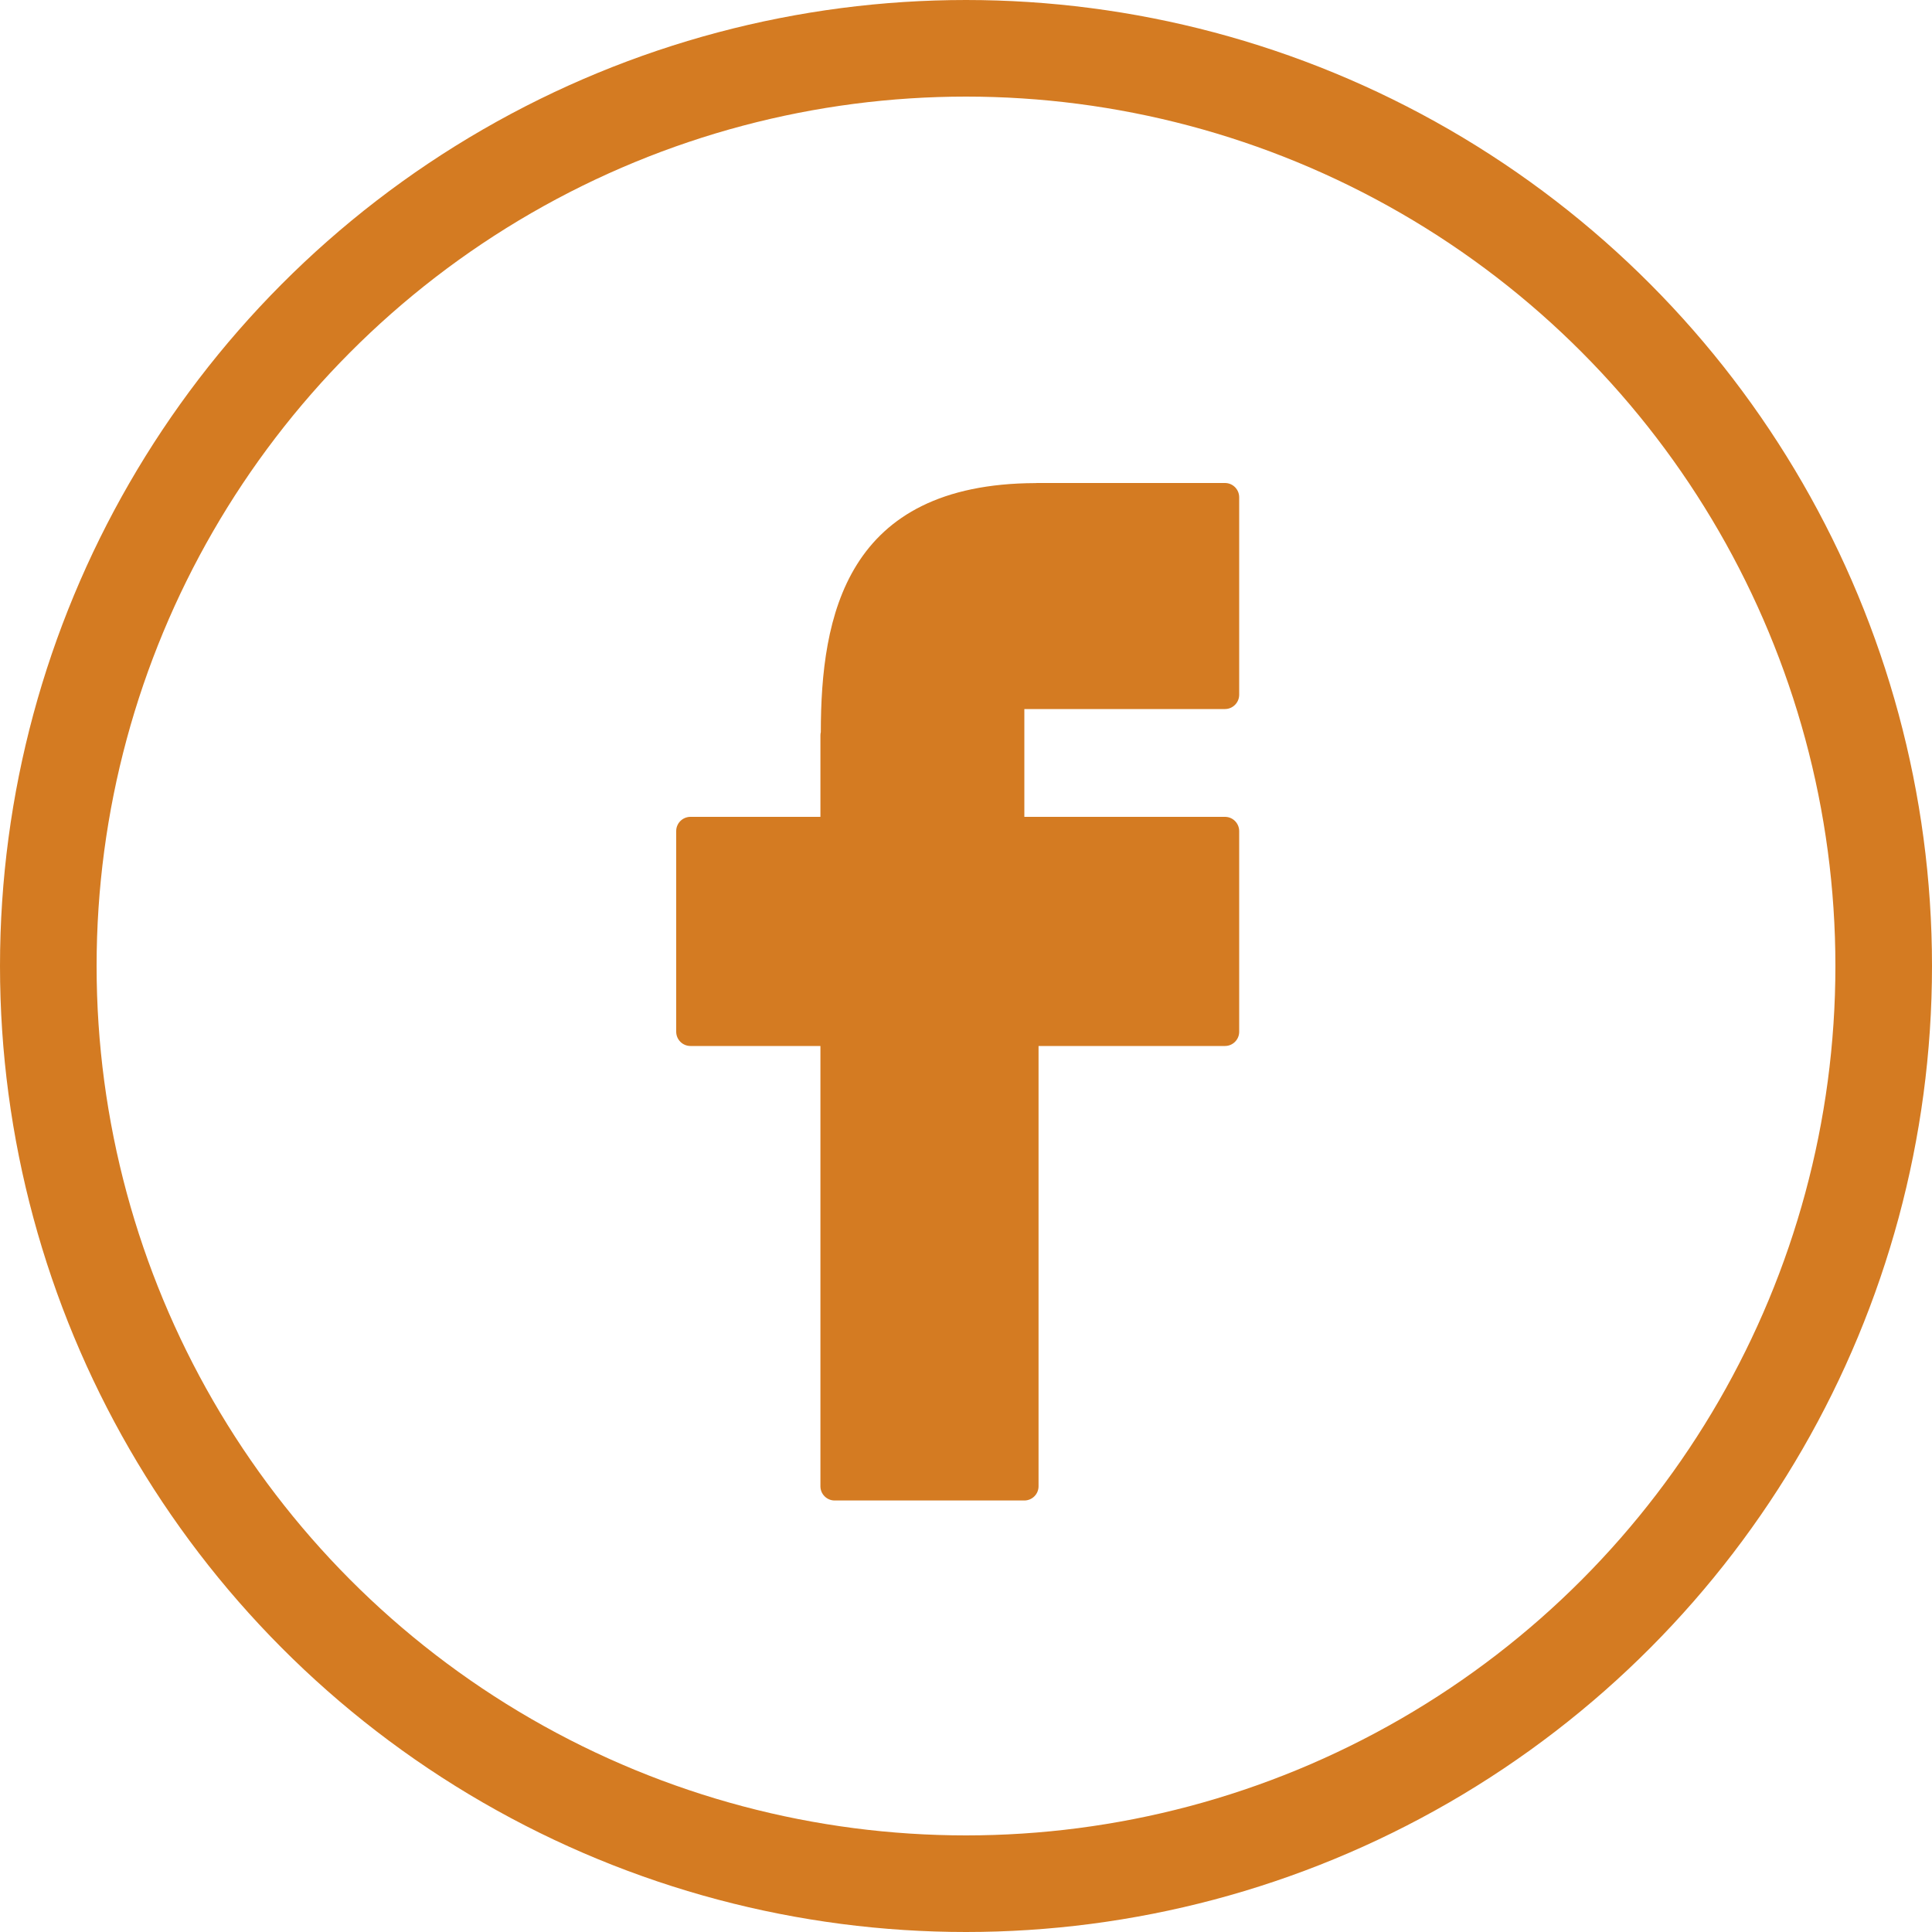
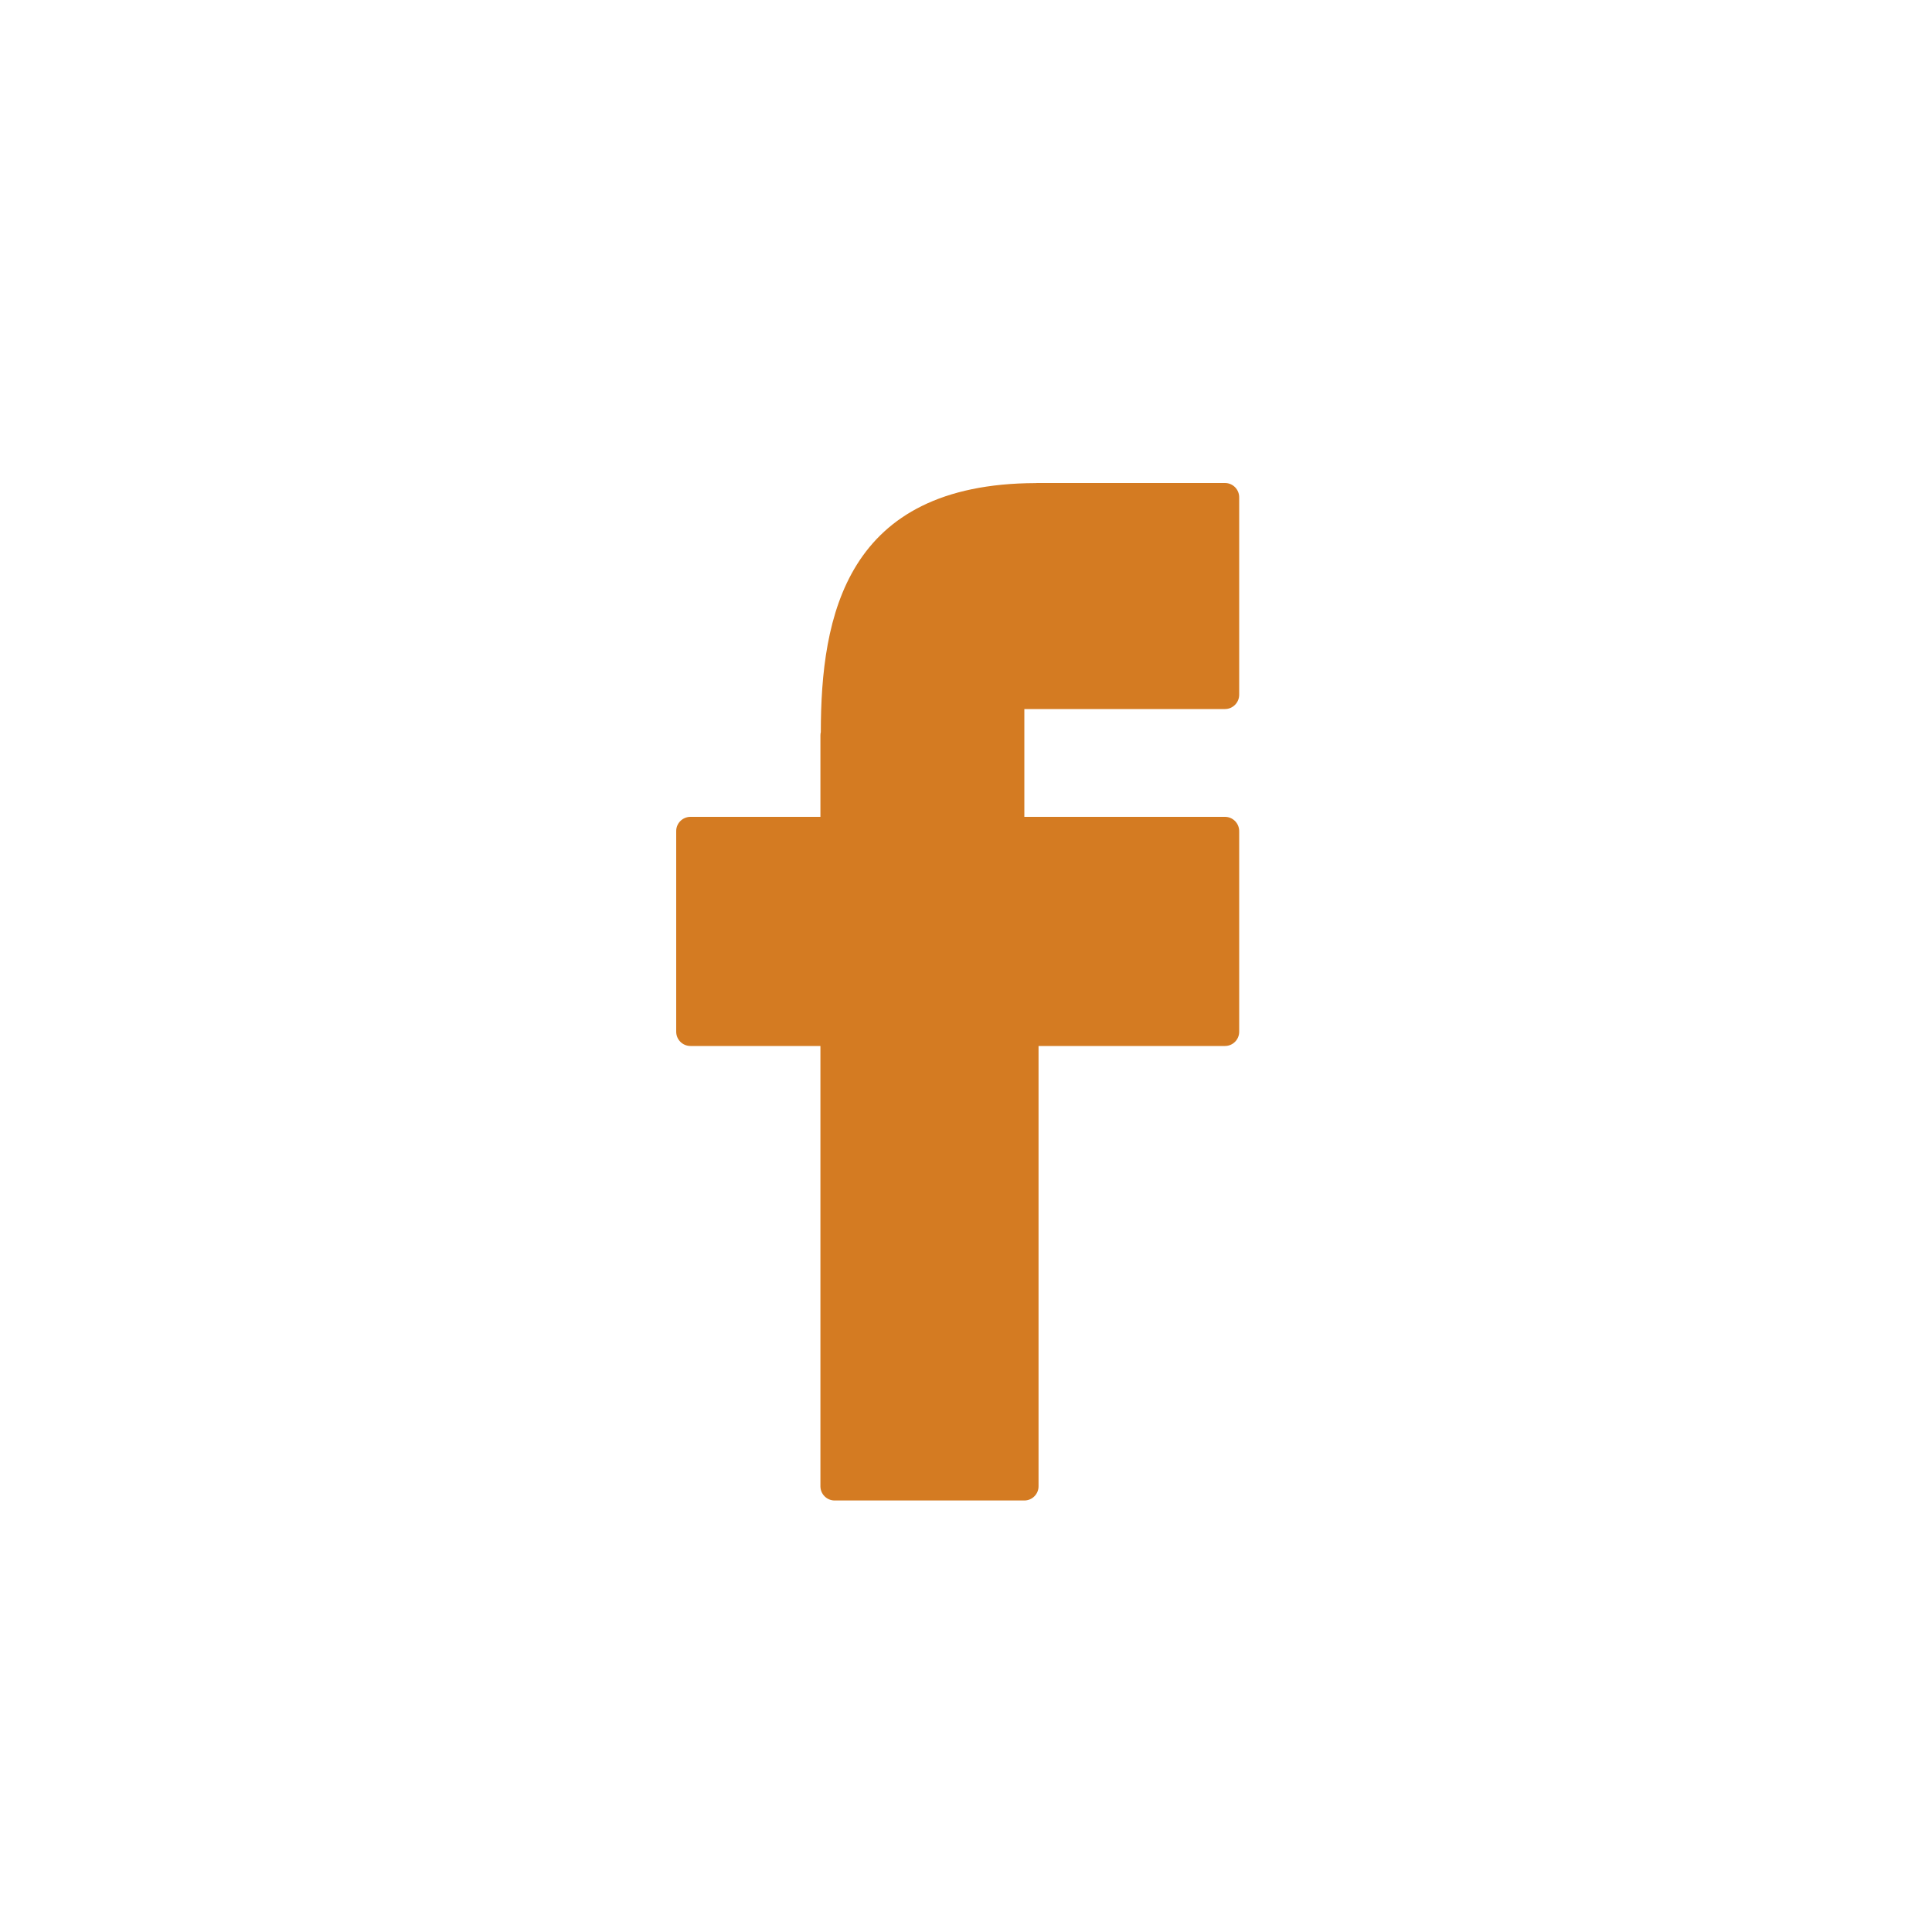
<svg xmlns="http://www.w3.org/2000/svg" width="20" height="20" viewBox="0 0 20 20" fill="none">
  <path d="M12.681 5H10.734C10.729 5 10.725 5 10.72 5.001C8.755 5.007 8.498 6.379 8.497 7.579C8.494 7.59 8.493 7.602 8.493 7.614V8.456H7.148C7.066 8.456 7 8.522 7 8.603V10.68C7 10.762 7.066 10.828 7.148 10.828H8.493V15.386C8.493 15.467 8.559 15.533 8.64 15.533H10.604C10.685 15.533 10.751 15.467 10.751 15.386V10.828H12.681C12.762 10.828 12.828 10.762 12.828 10.681V8.604C12.828 8.522 12.762 8.456 12.681 8.456H10.604V7.34H12.681C12.762 7.34 12.828 7.273 12.828 7.192V5.148C12.828 5.066 12.762 5 12.681 5Z" fill="#D47B22" />
-   <circle cx="10" cy="10" r="9.5" stroke="#D47B22" />
</svg>